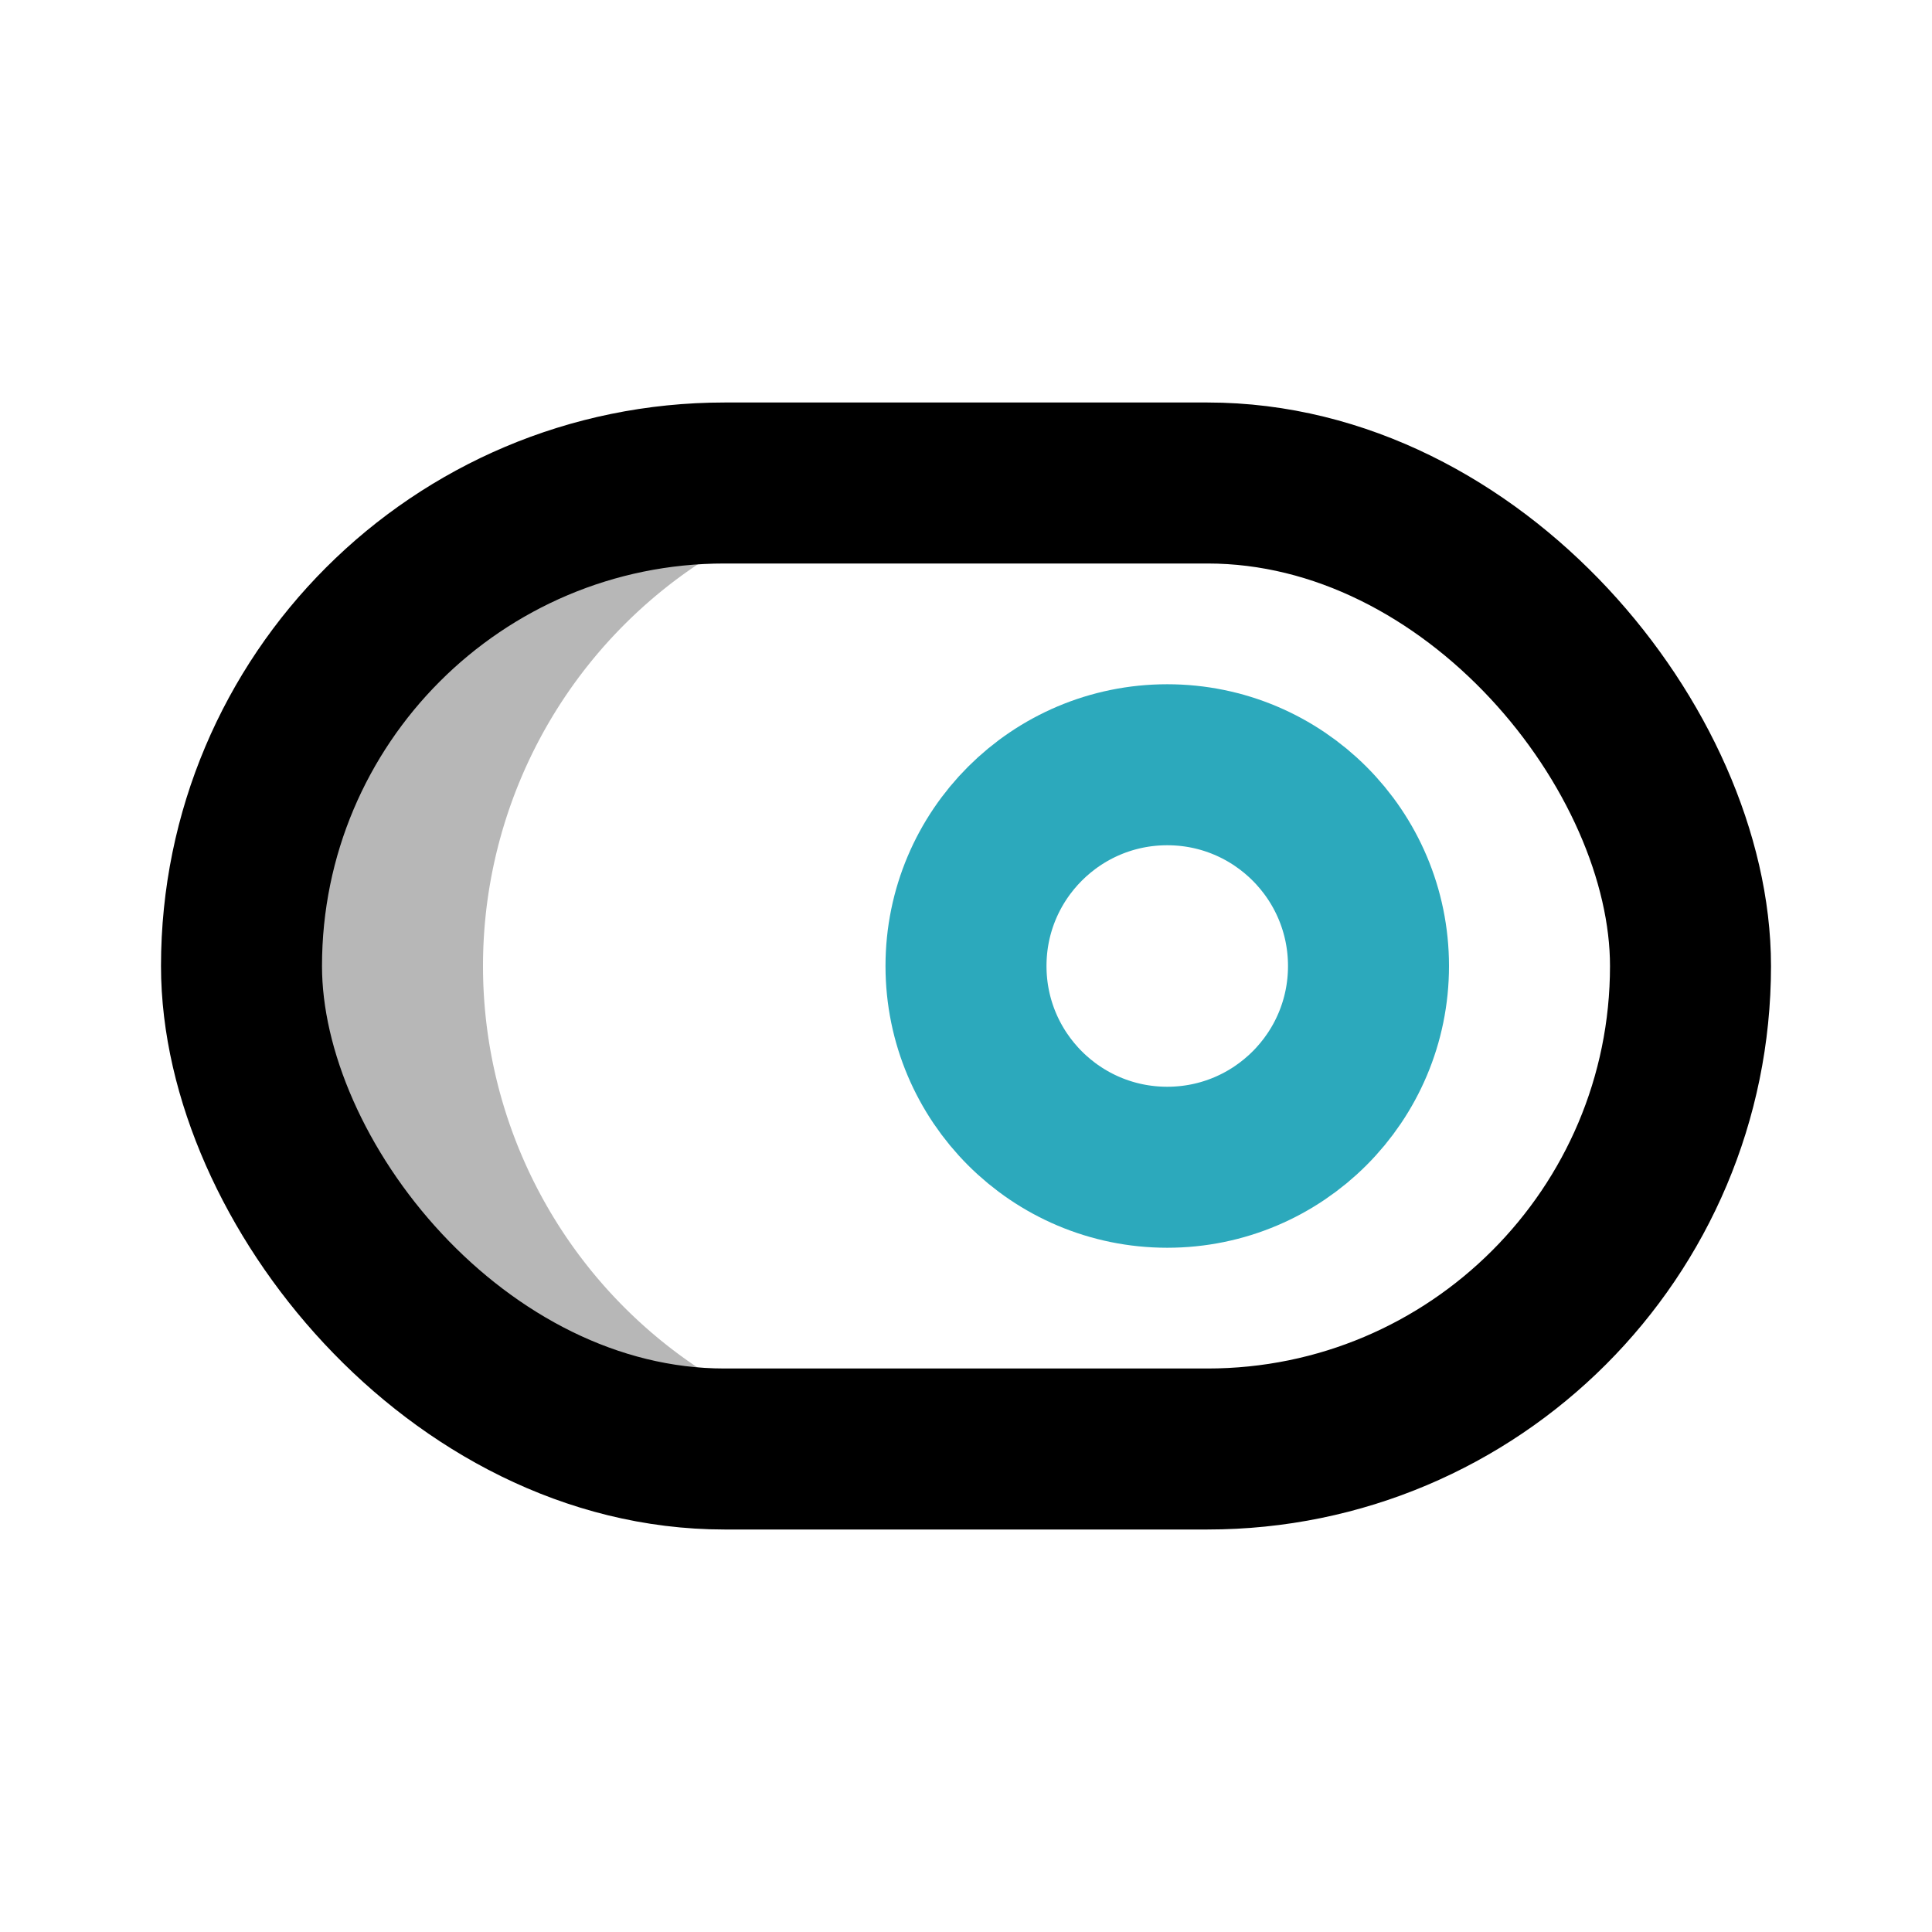
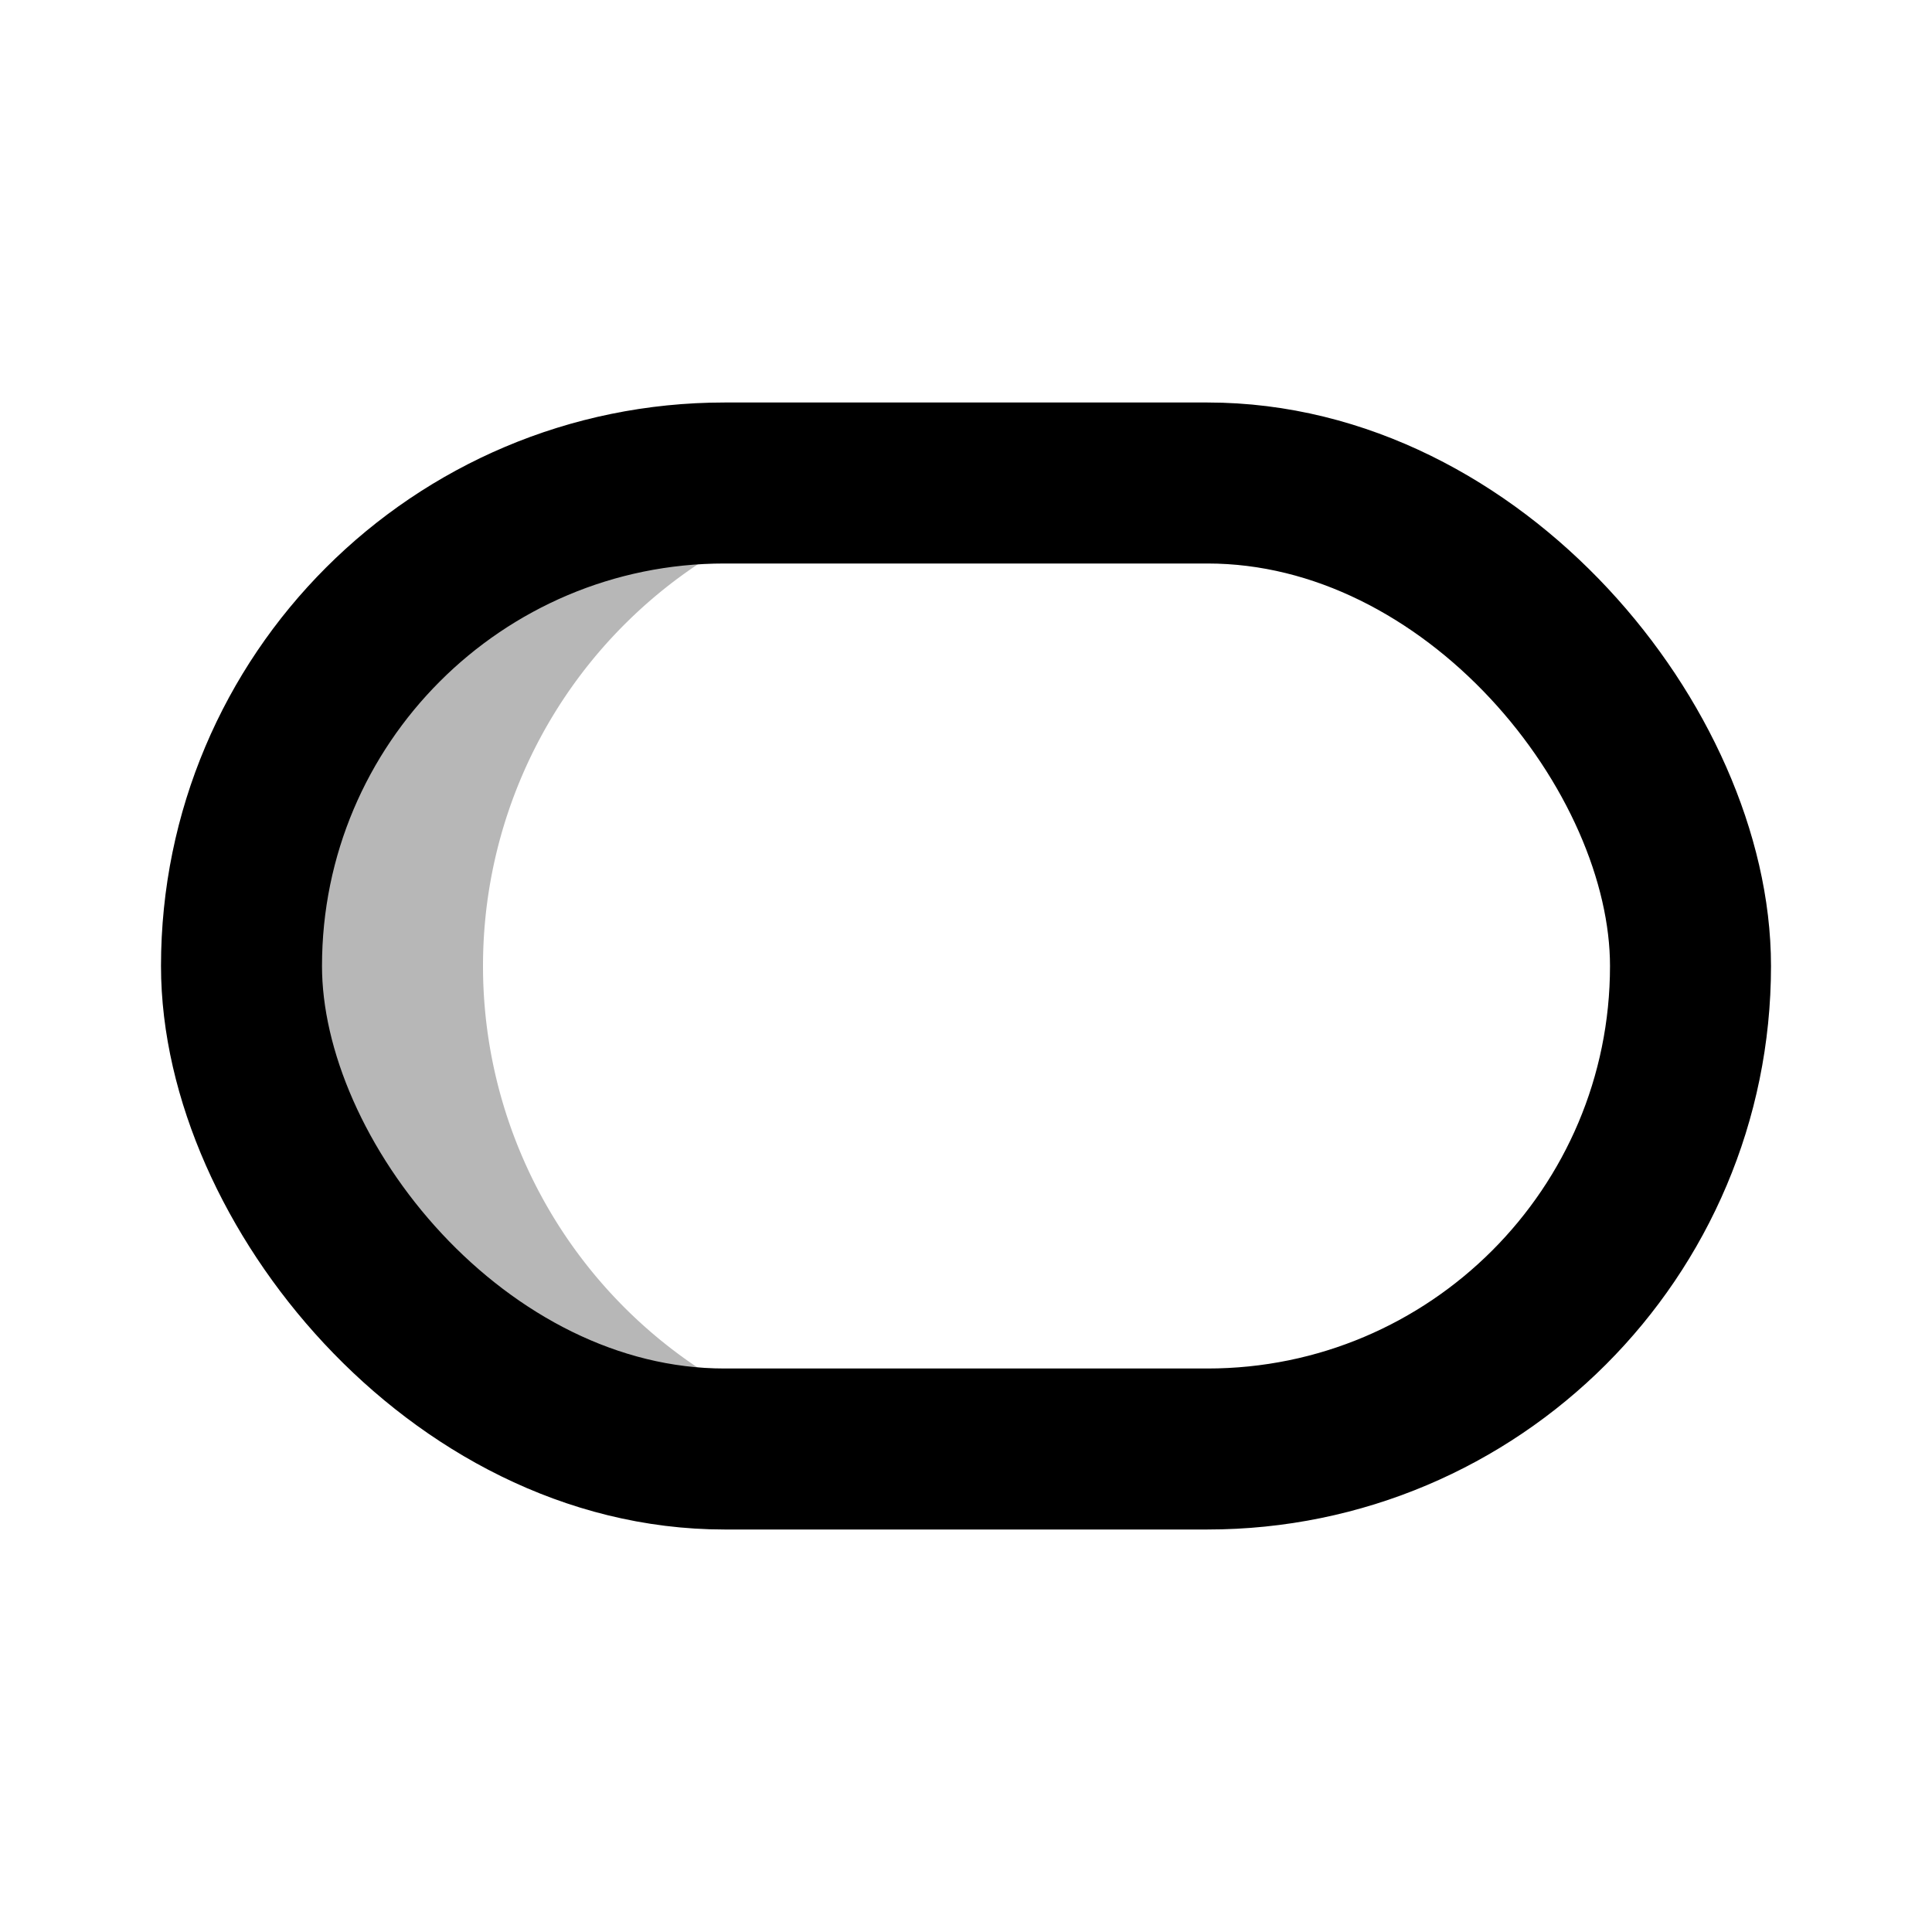
<svg xmlns="http://www.w3.org/2000/svg" width="800px" height="800px" viewBox="0 0 24 24" id="switch-right" class="icon multi-color">
  <path id="tertiary-fill" d="M12,18H9a6,6,0,0,1-6-6A6,6,0,0,1,9,6h3a6,6,0,0,0-6,6A6,6,0,0,0,12,18Z" style="fill: #b7b7b7; stroke-width: 2;" />
  <rect id="primary-stroke" x="3" y="6" width="18" height="12" rx="6" style="fill: none; stroke: rgb(0, 0, 0); stroke-linecap: round; stroke-linejoin: round; stroke-width: 2;" />
-   <circle id="secondary-stroke" cx="14.5" cy="12" r="2.5" style="fill: none; stroke: rgb(44, 169, 188); stroke-linecap: round; stroke-linejoin: round; stroke-width: 2;" />
</svg>